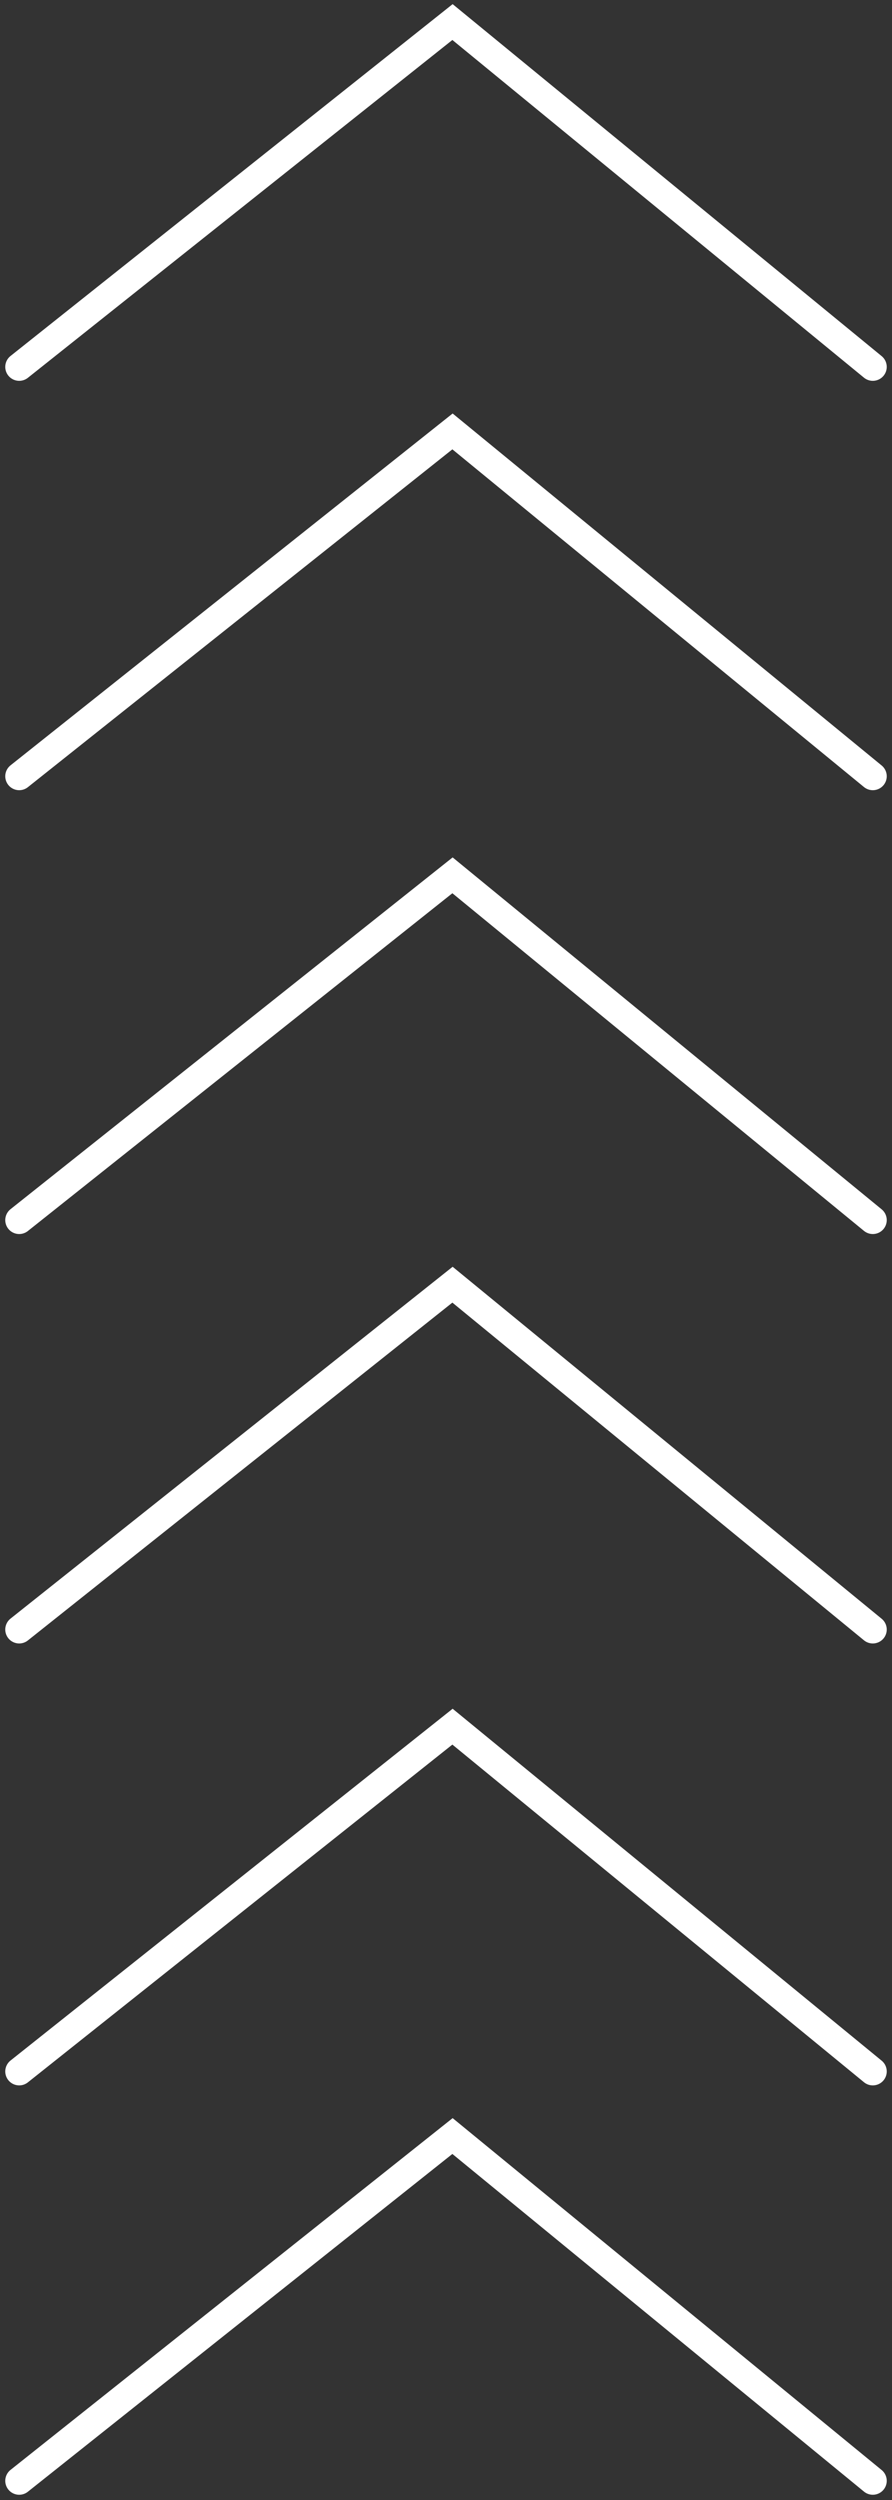
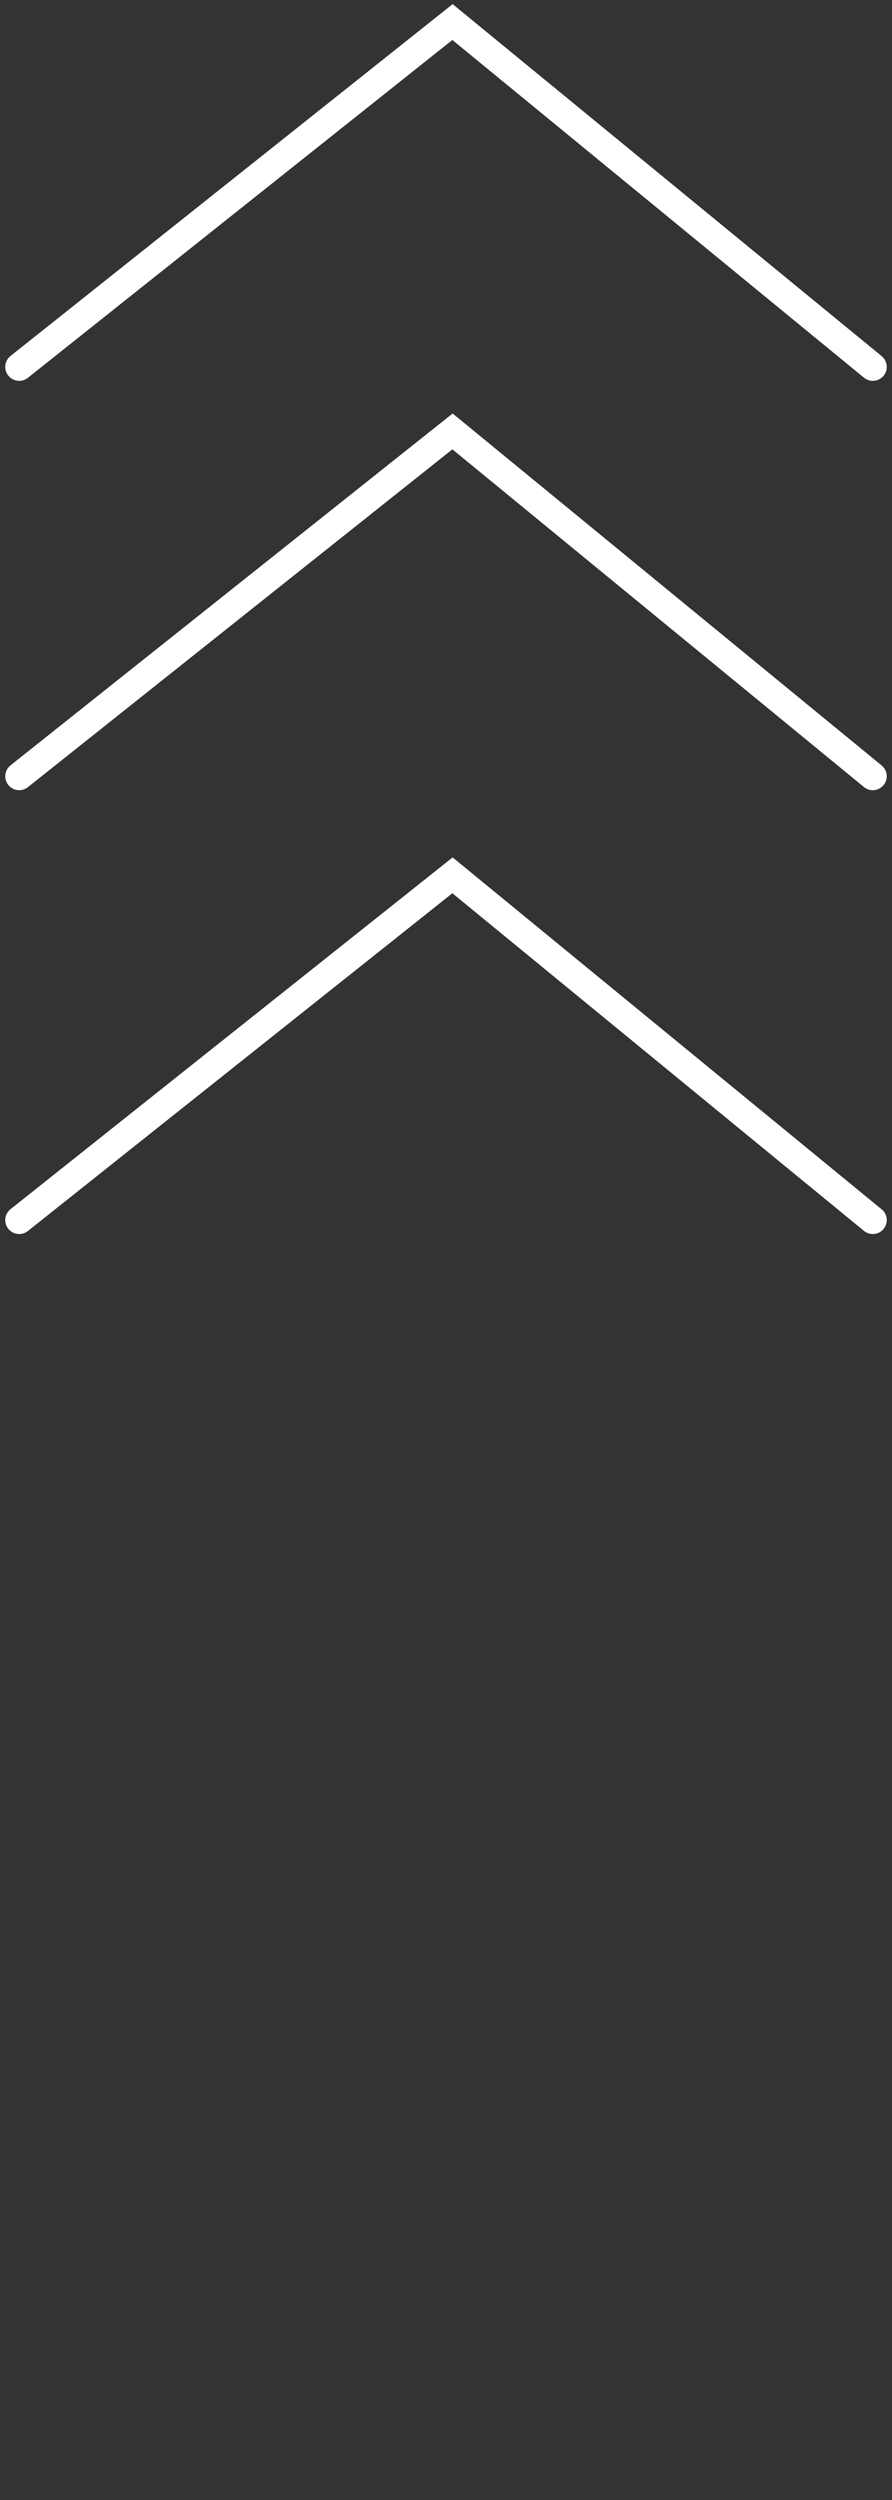
<svg xmlns="http://www.w3.org/2000/svg" width="96" height="269" viewBox="0 0 96 269" fill="none">
  <rect x="0" y="0" width="96" height="269" fill="#333333" stroke="none" />
-   <path d="M2.066 175.332L48.7 138.228L93.934 175.332" stroke="white" stroke-width="3" stroke-miterlimit="10" stroke-linecap="round" />
  <path d="M2.066 131.279L48.7 94.182L93.934 131.279" stroke="white" stroke-width="3" stroke-miterlimit="10" stroke-linecap="round" />
  <path d="M2.066 83.523L48.7 46.419L93.934 83.523" stroke="white" stroke-width="3" stroke-miterlimit="10" stroke-linecap="round" />
  <path d="M2.066 39.477L48.7 2.373L93.934 39.477" stroke="white" stroke-width="3" stroke-miterlimit="10" stroke-linecap="round" />
-   <path d="M2.066 266.928L48.7 229.831L93.934 266.928" stroke="white" stroke-width="3" stroke-miterlimit="10" stroke-linecap="round" />
-   <path d="M2.066 222.881L48.7 185.784L93.934 222.881" stroke="white" stroke-width="3" stroke-miterlimit="10" stroke-linecap="round" />
</svg>